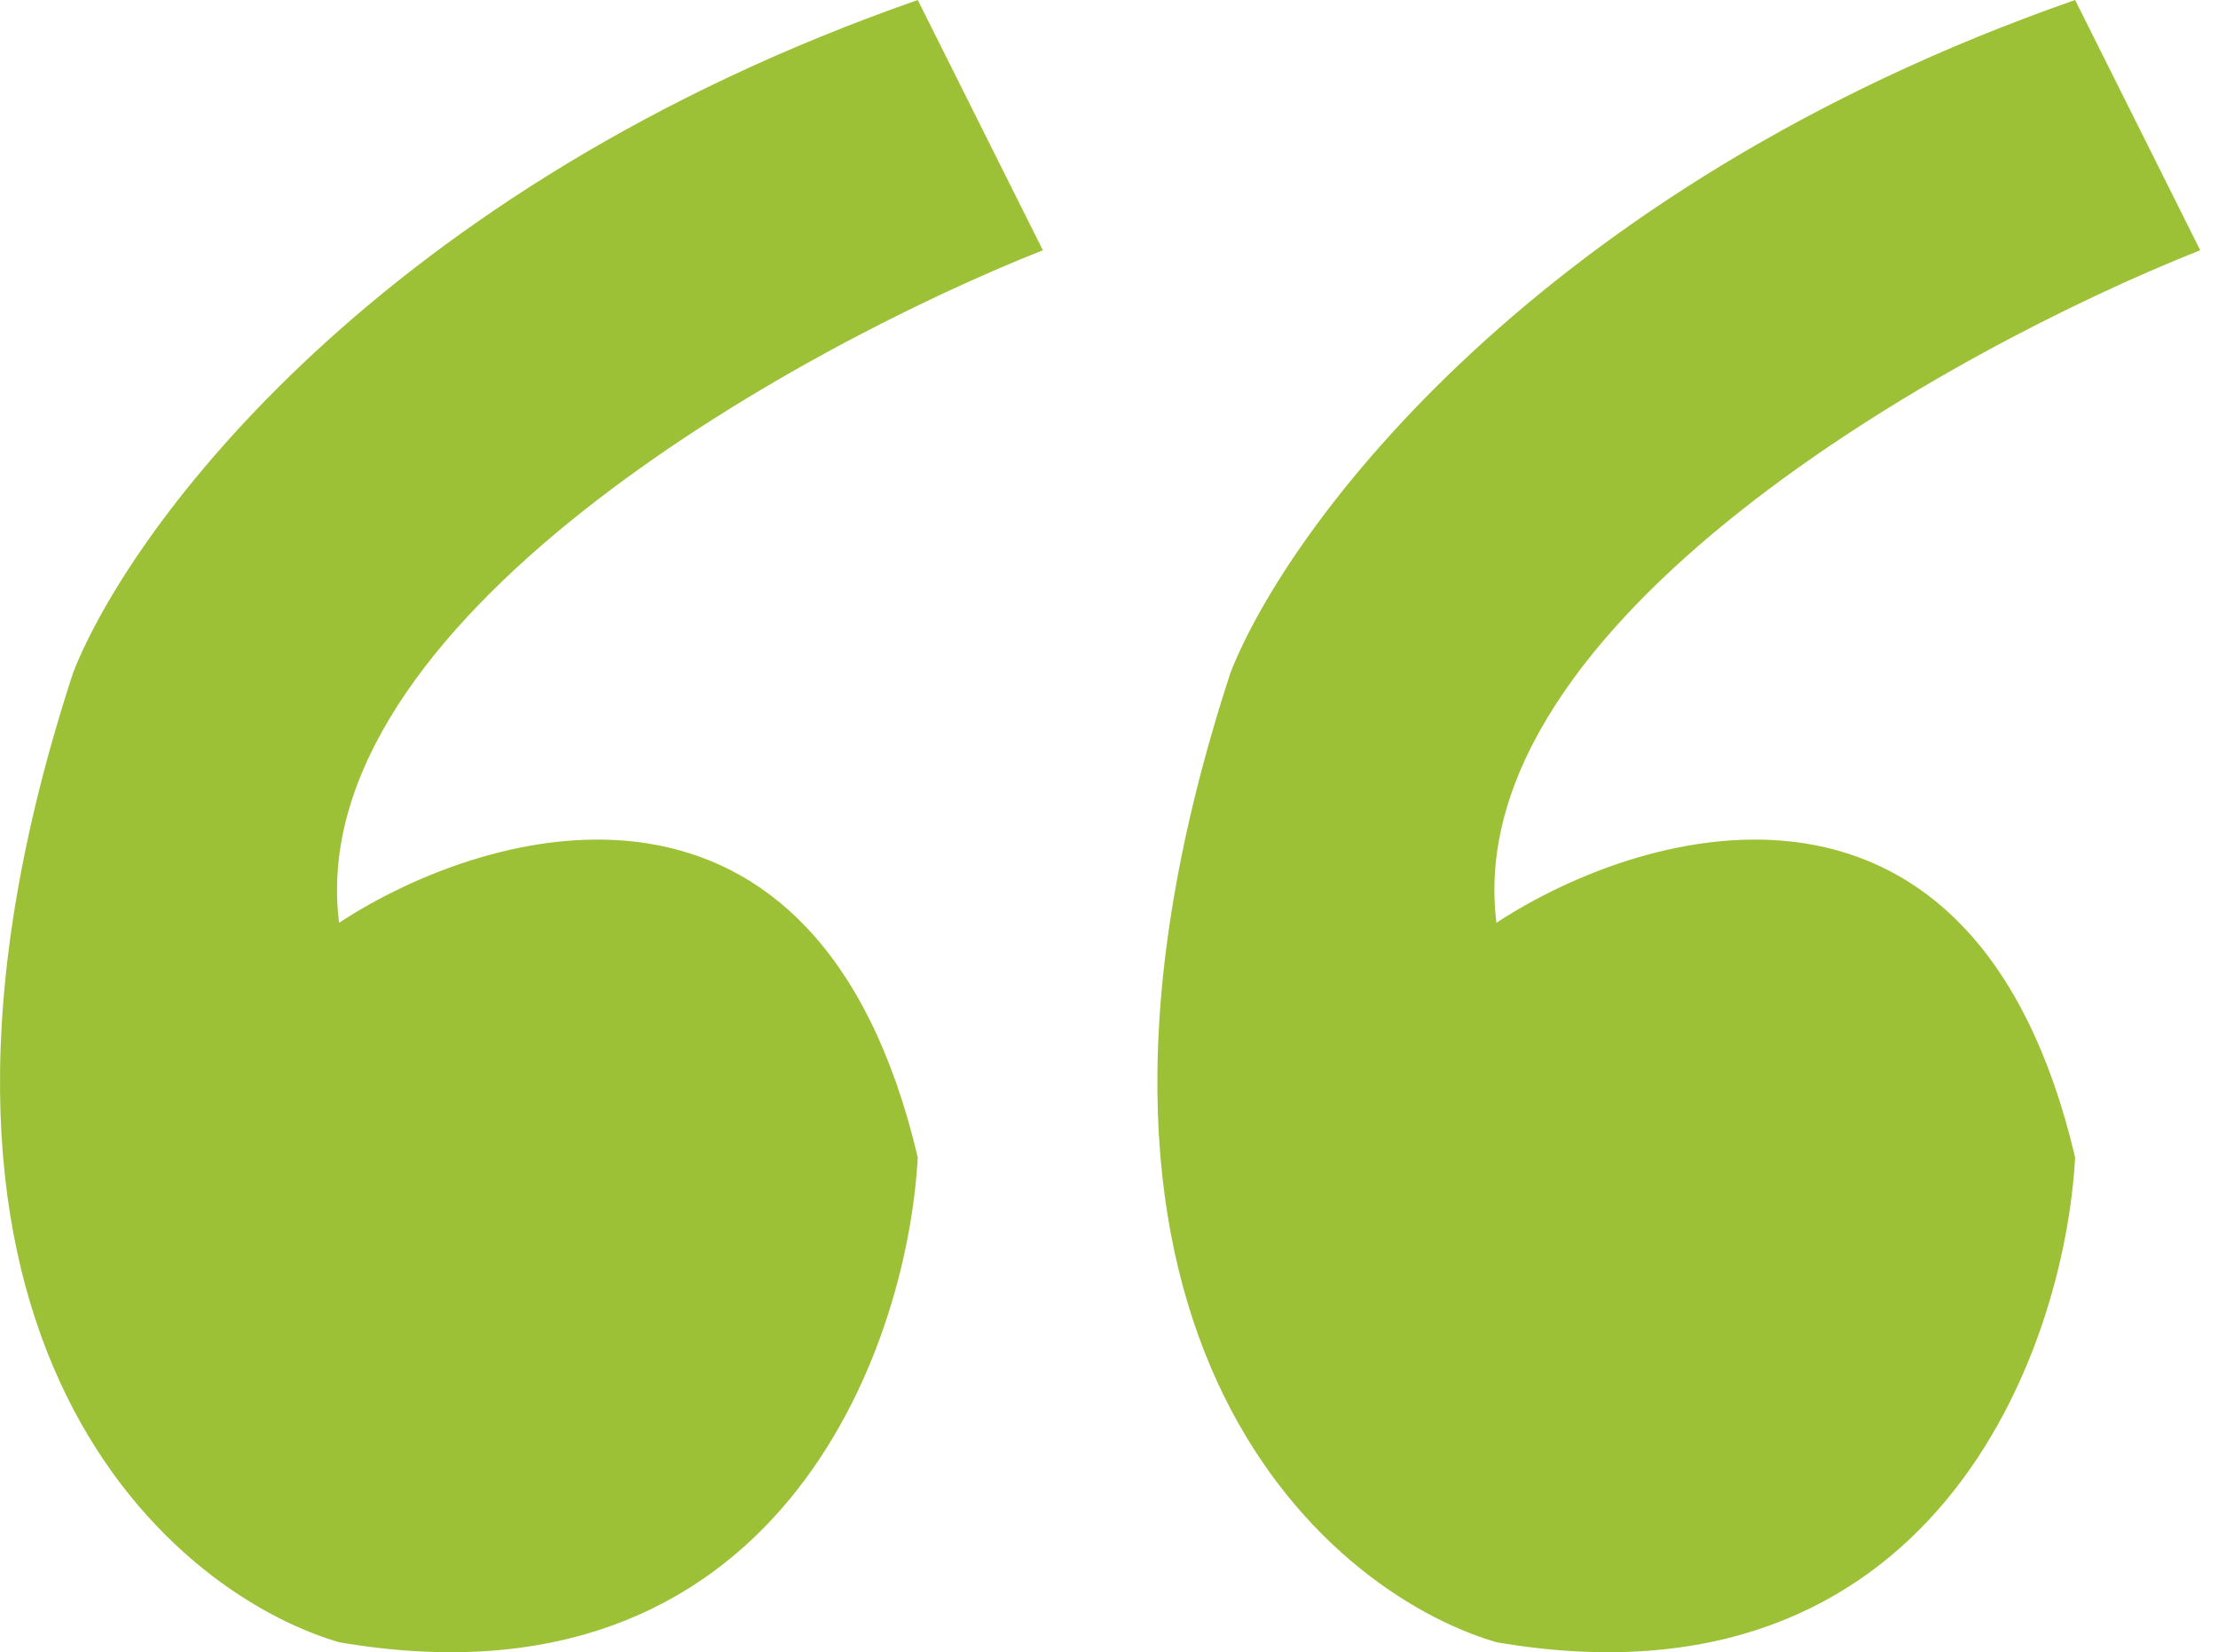
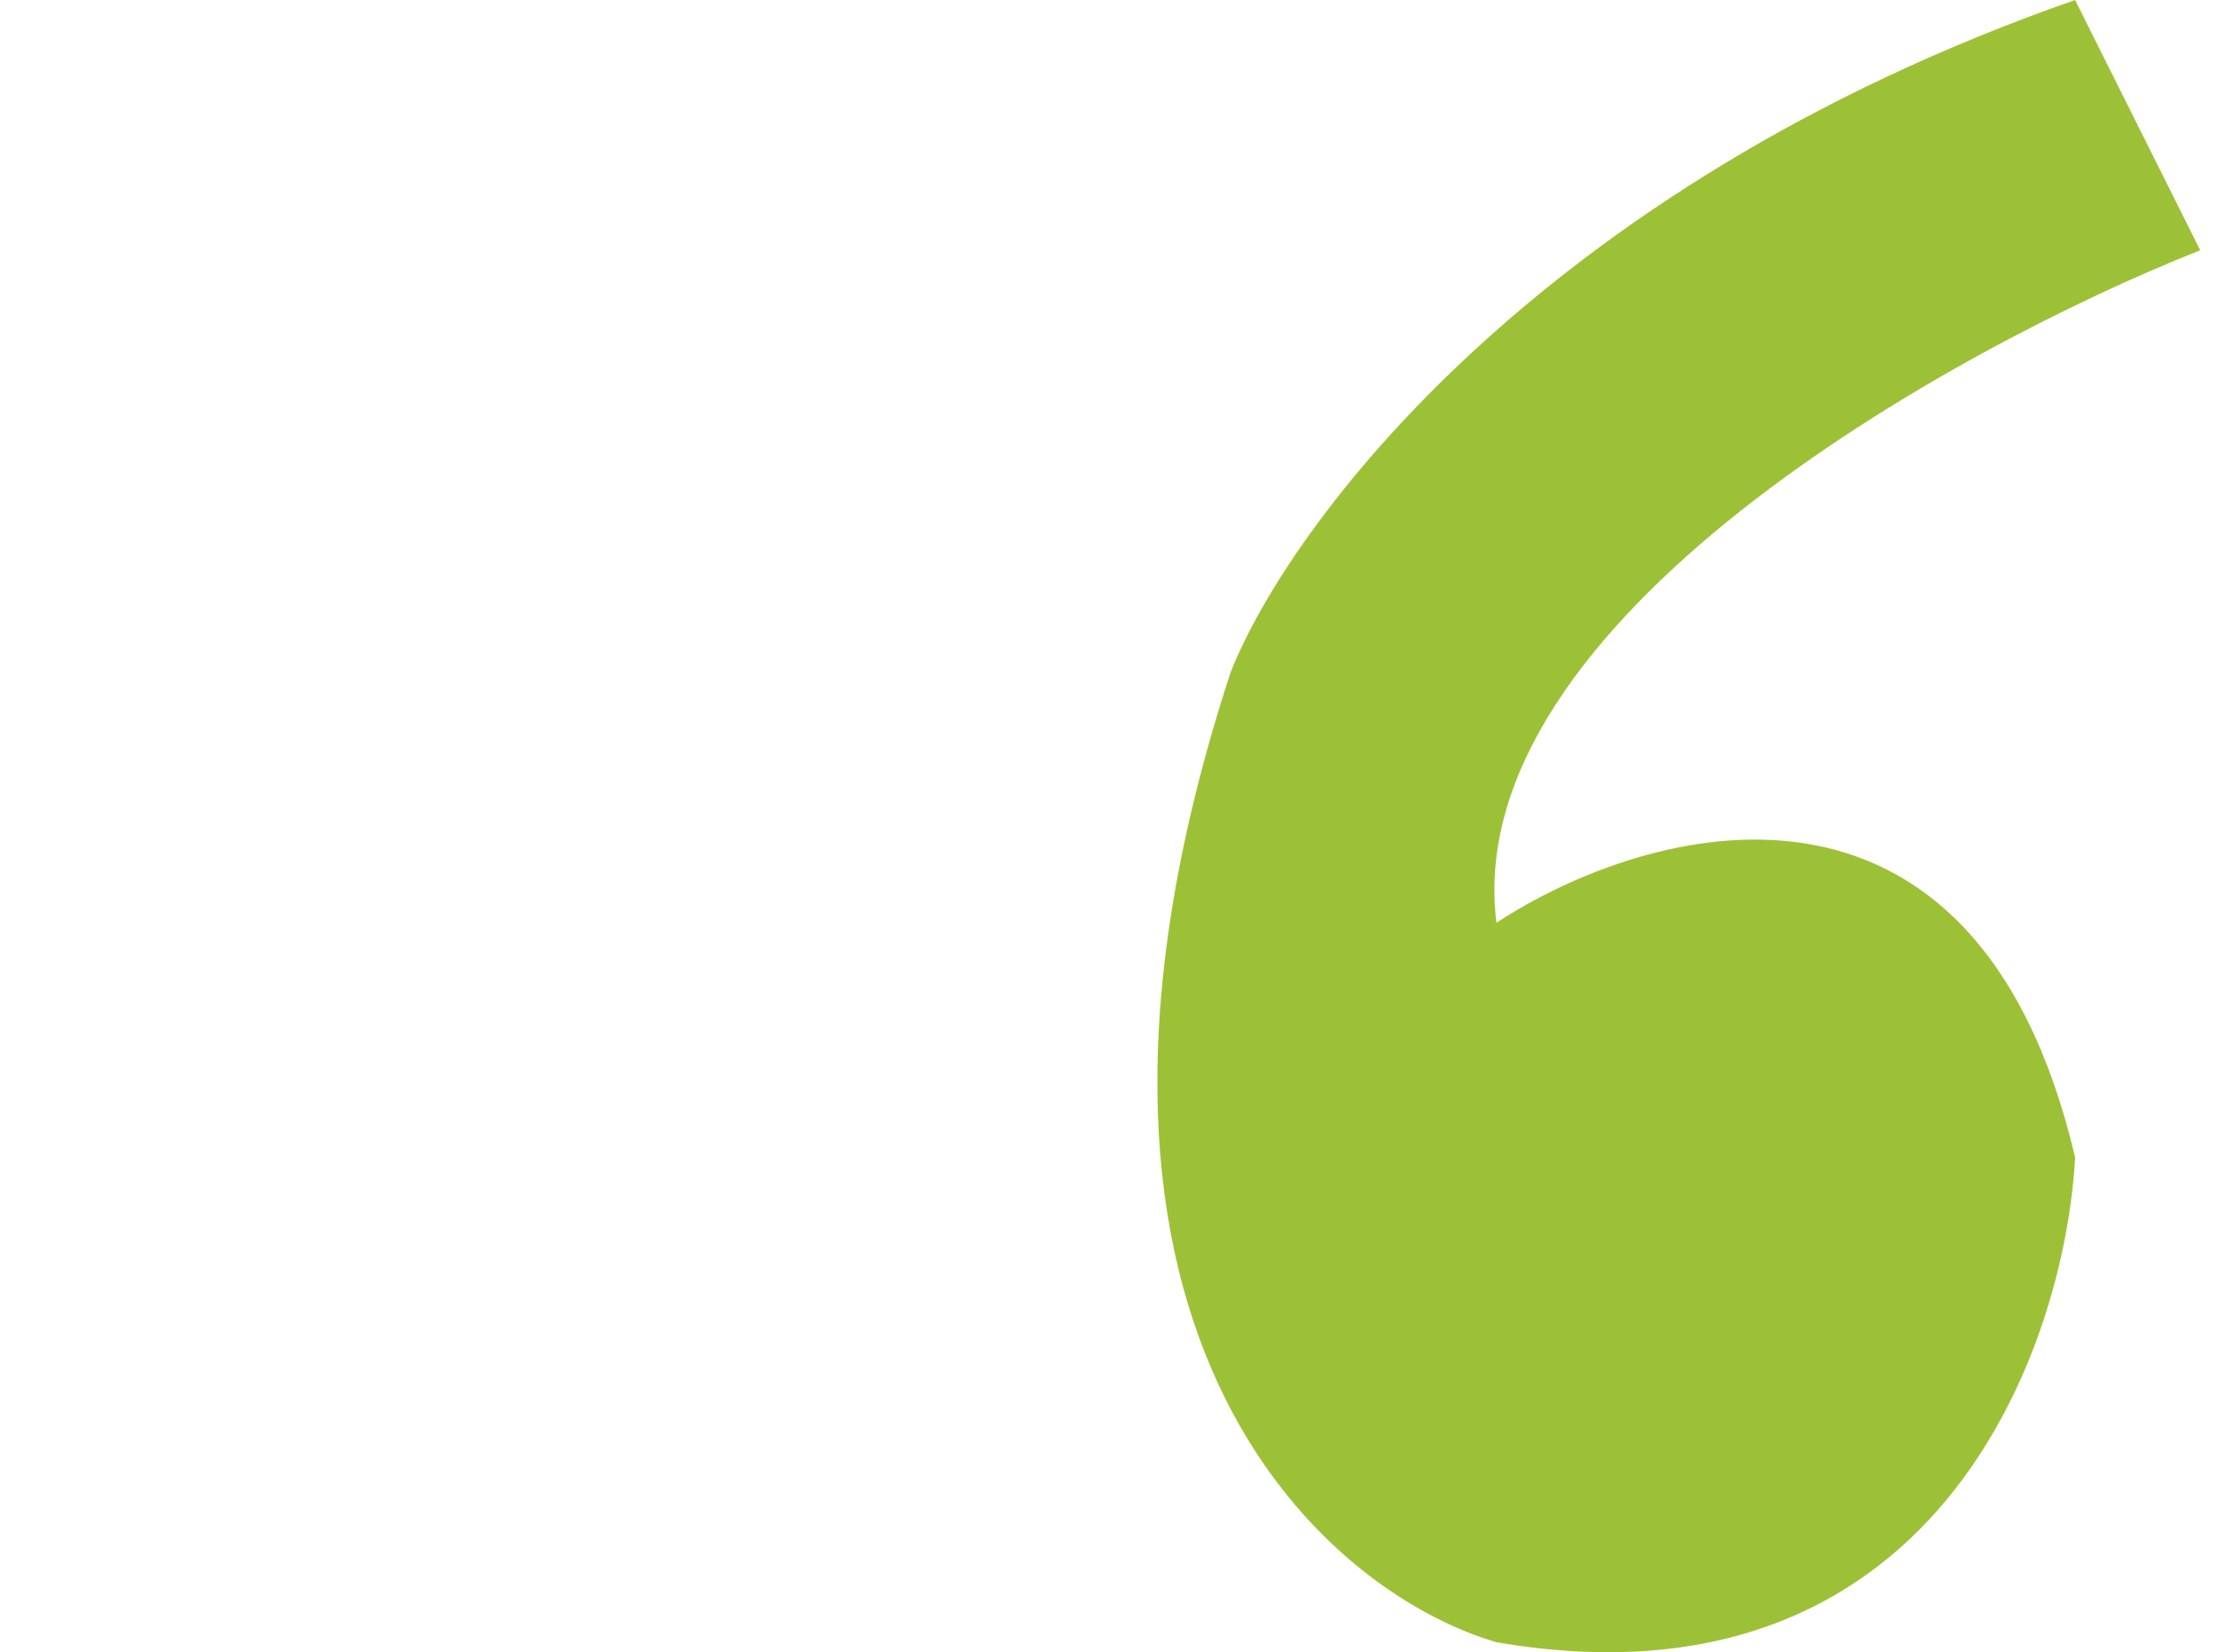
<svg xmlns="http://www.w3.org/2000/svg" width="98" height="73" viewBox="0 0 98 73" fill="none">
  <path d="M97.215 11.057L91.687 0C67.915 8.292 56.904 23.265 54.37 29.715C44.971 58.462 58.286 70.256 66.118 72.559C85.468 75.876 91.226 59.66 91.687 51.137C87.264 32.341 72.798 36.395 66.118 40.771C64.46 27.503 86.158 15.433 97.215 11.057Z" fill="#9DC136" />
-   <path d="M46.078 11.057L40.55 0C16.778 8.292 5.767 23.265 3.233 29.715C-6.166 58.462 7.149 70.256 14.981 72.559C34.331 75.876 40.089 59.66 40.55 51.137C36.127 32.341 21.661 36.395 14.981 40.771C13.323 27.503 35.021 15.433 46.078 11.057Z" fill="#9DC136" />
</svg>